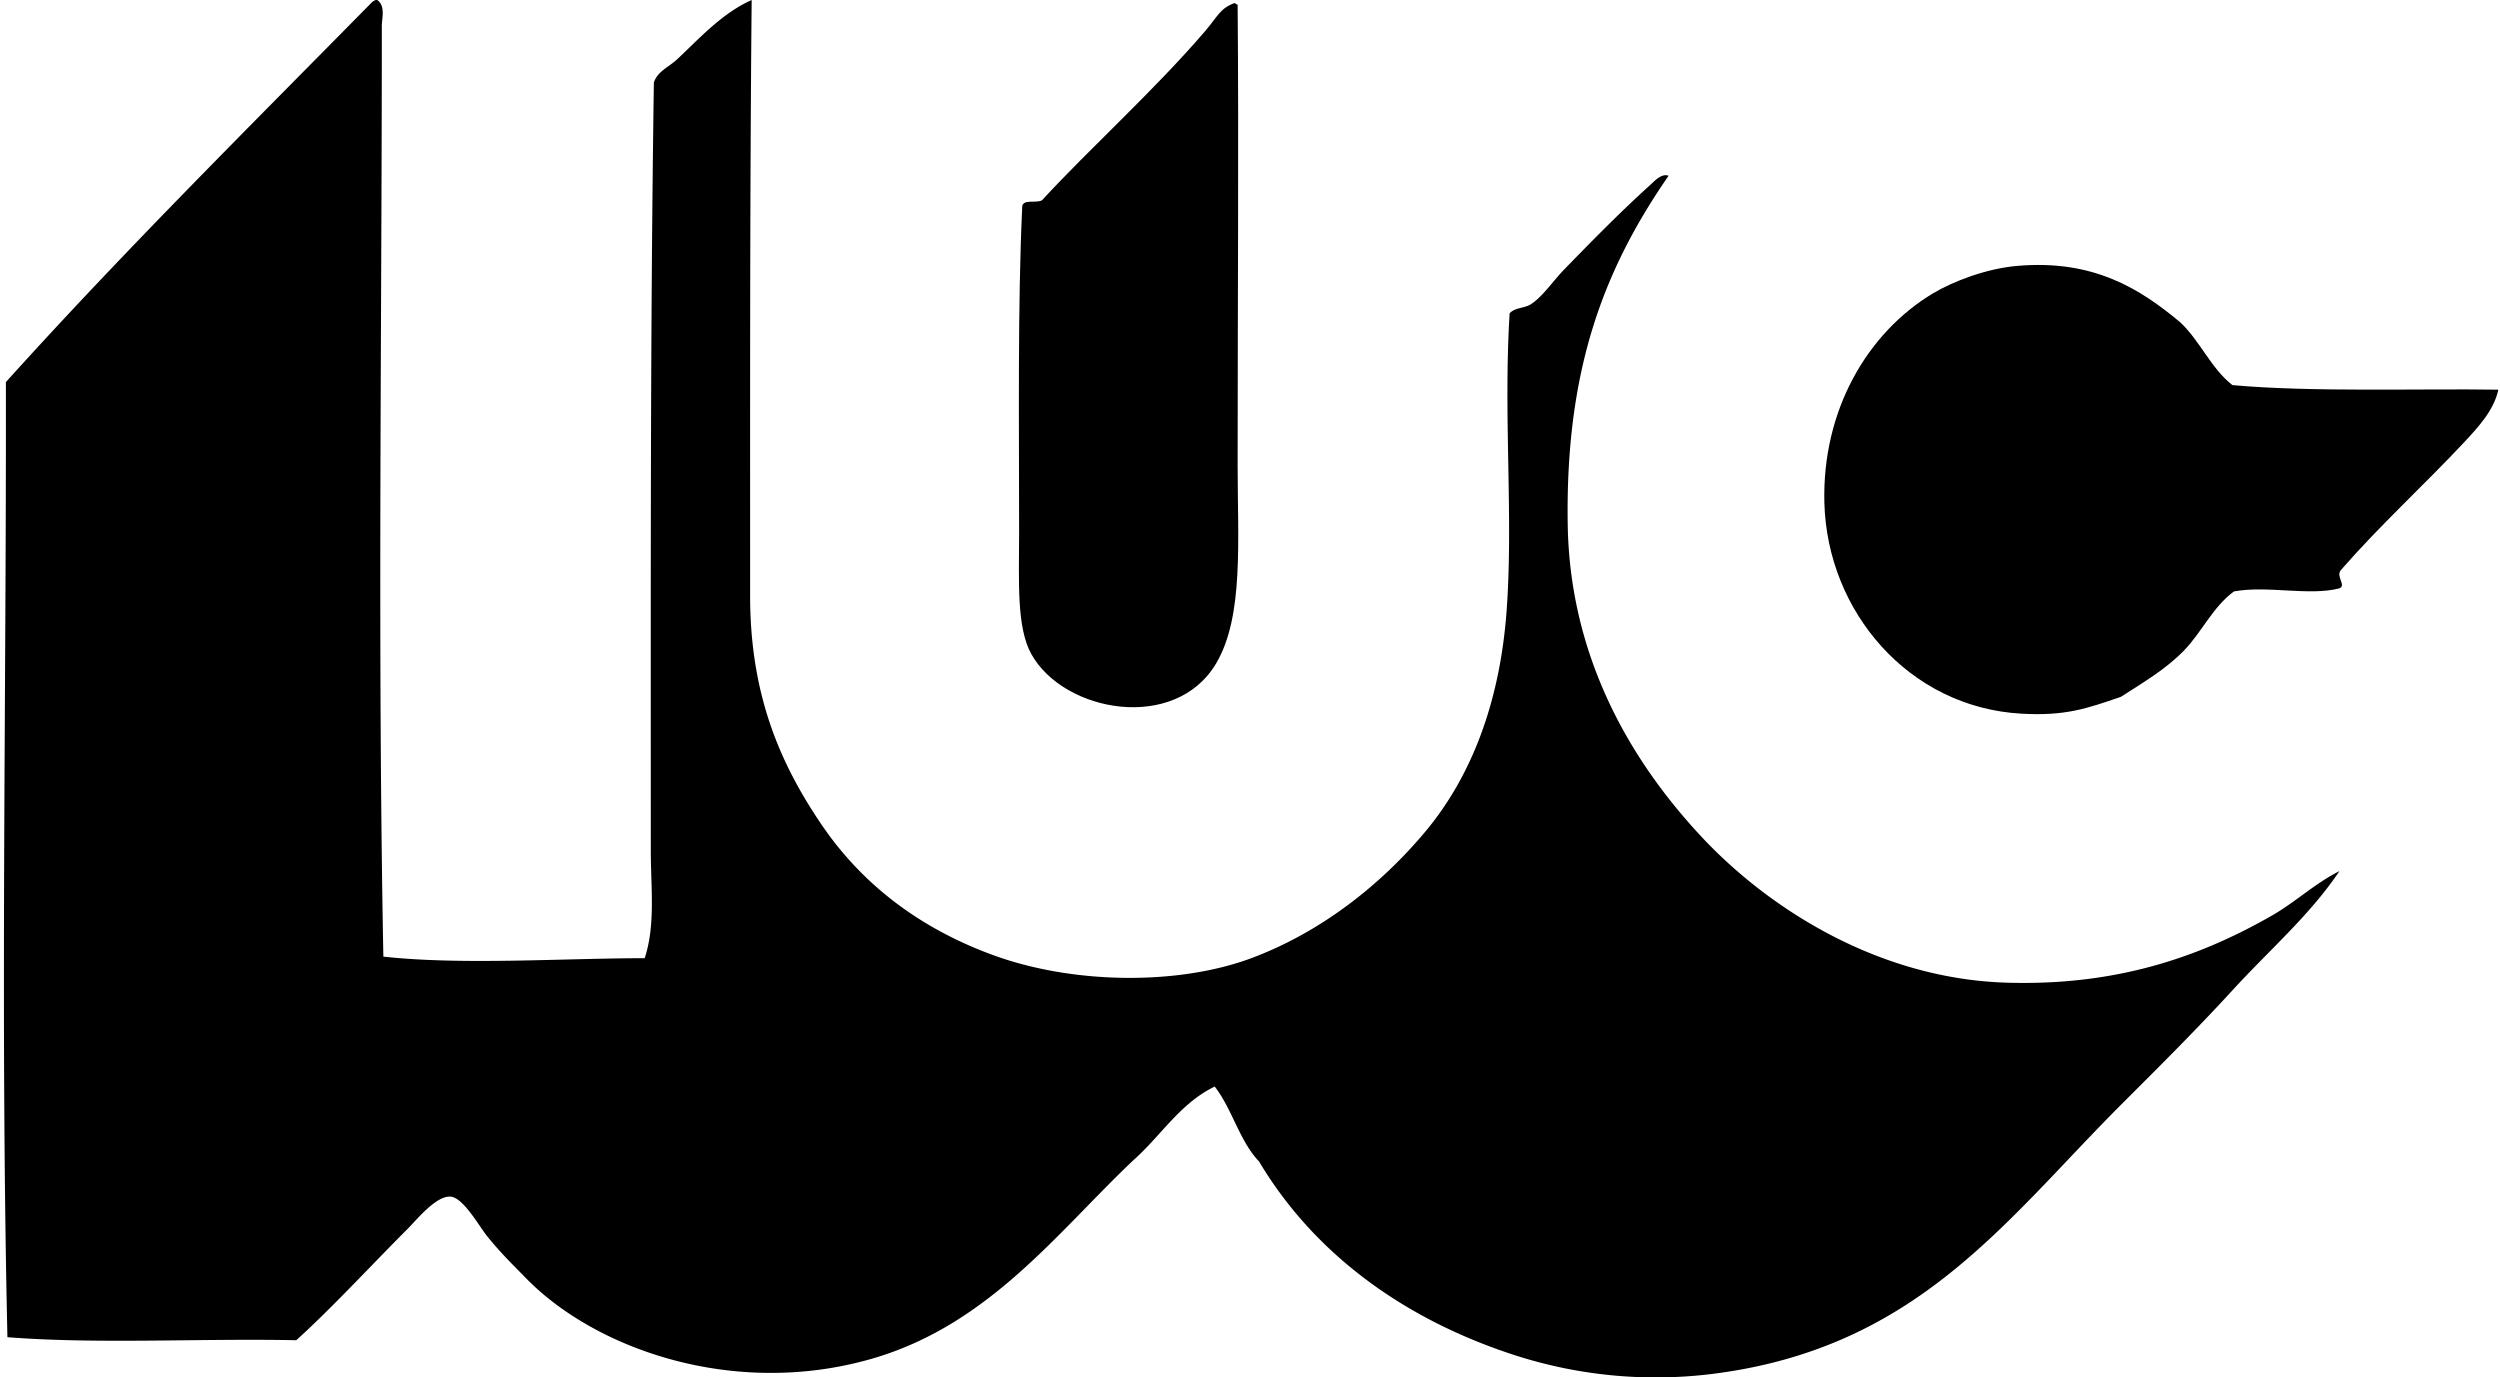
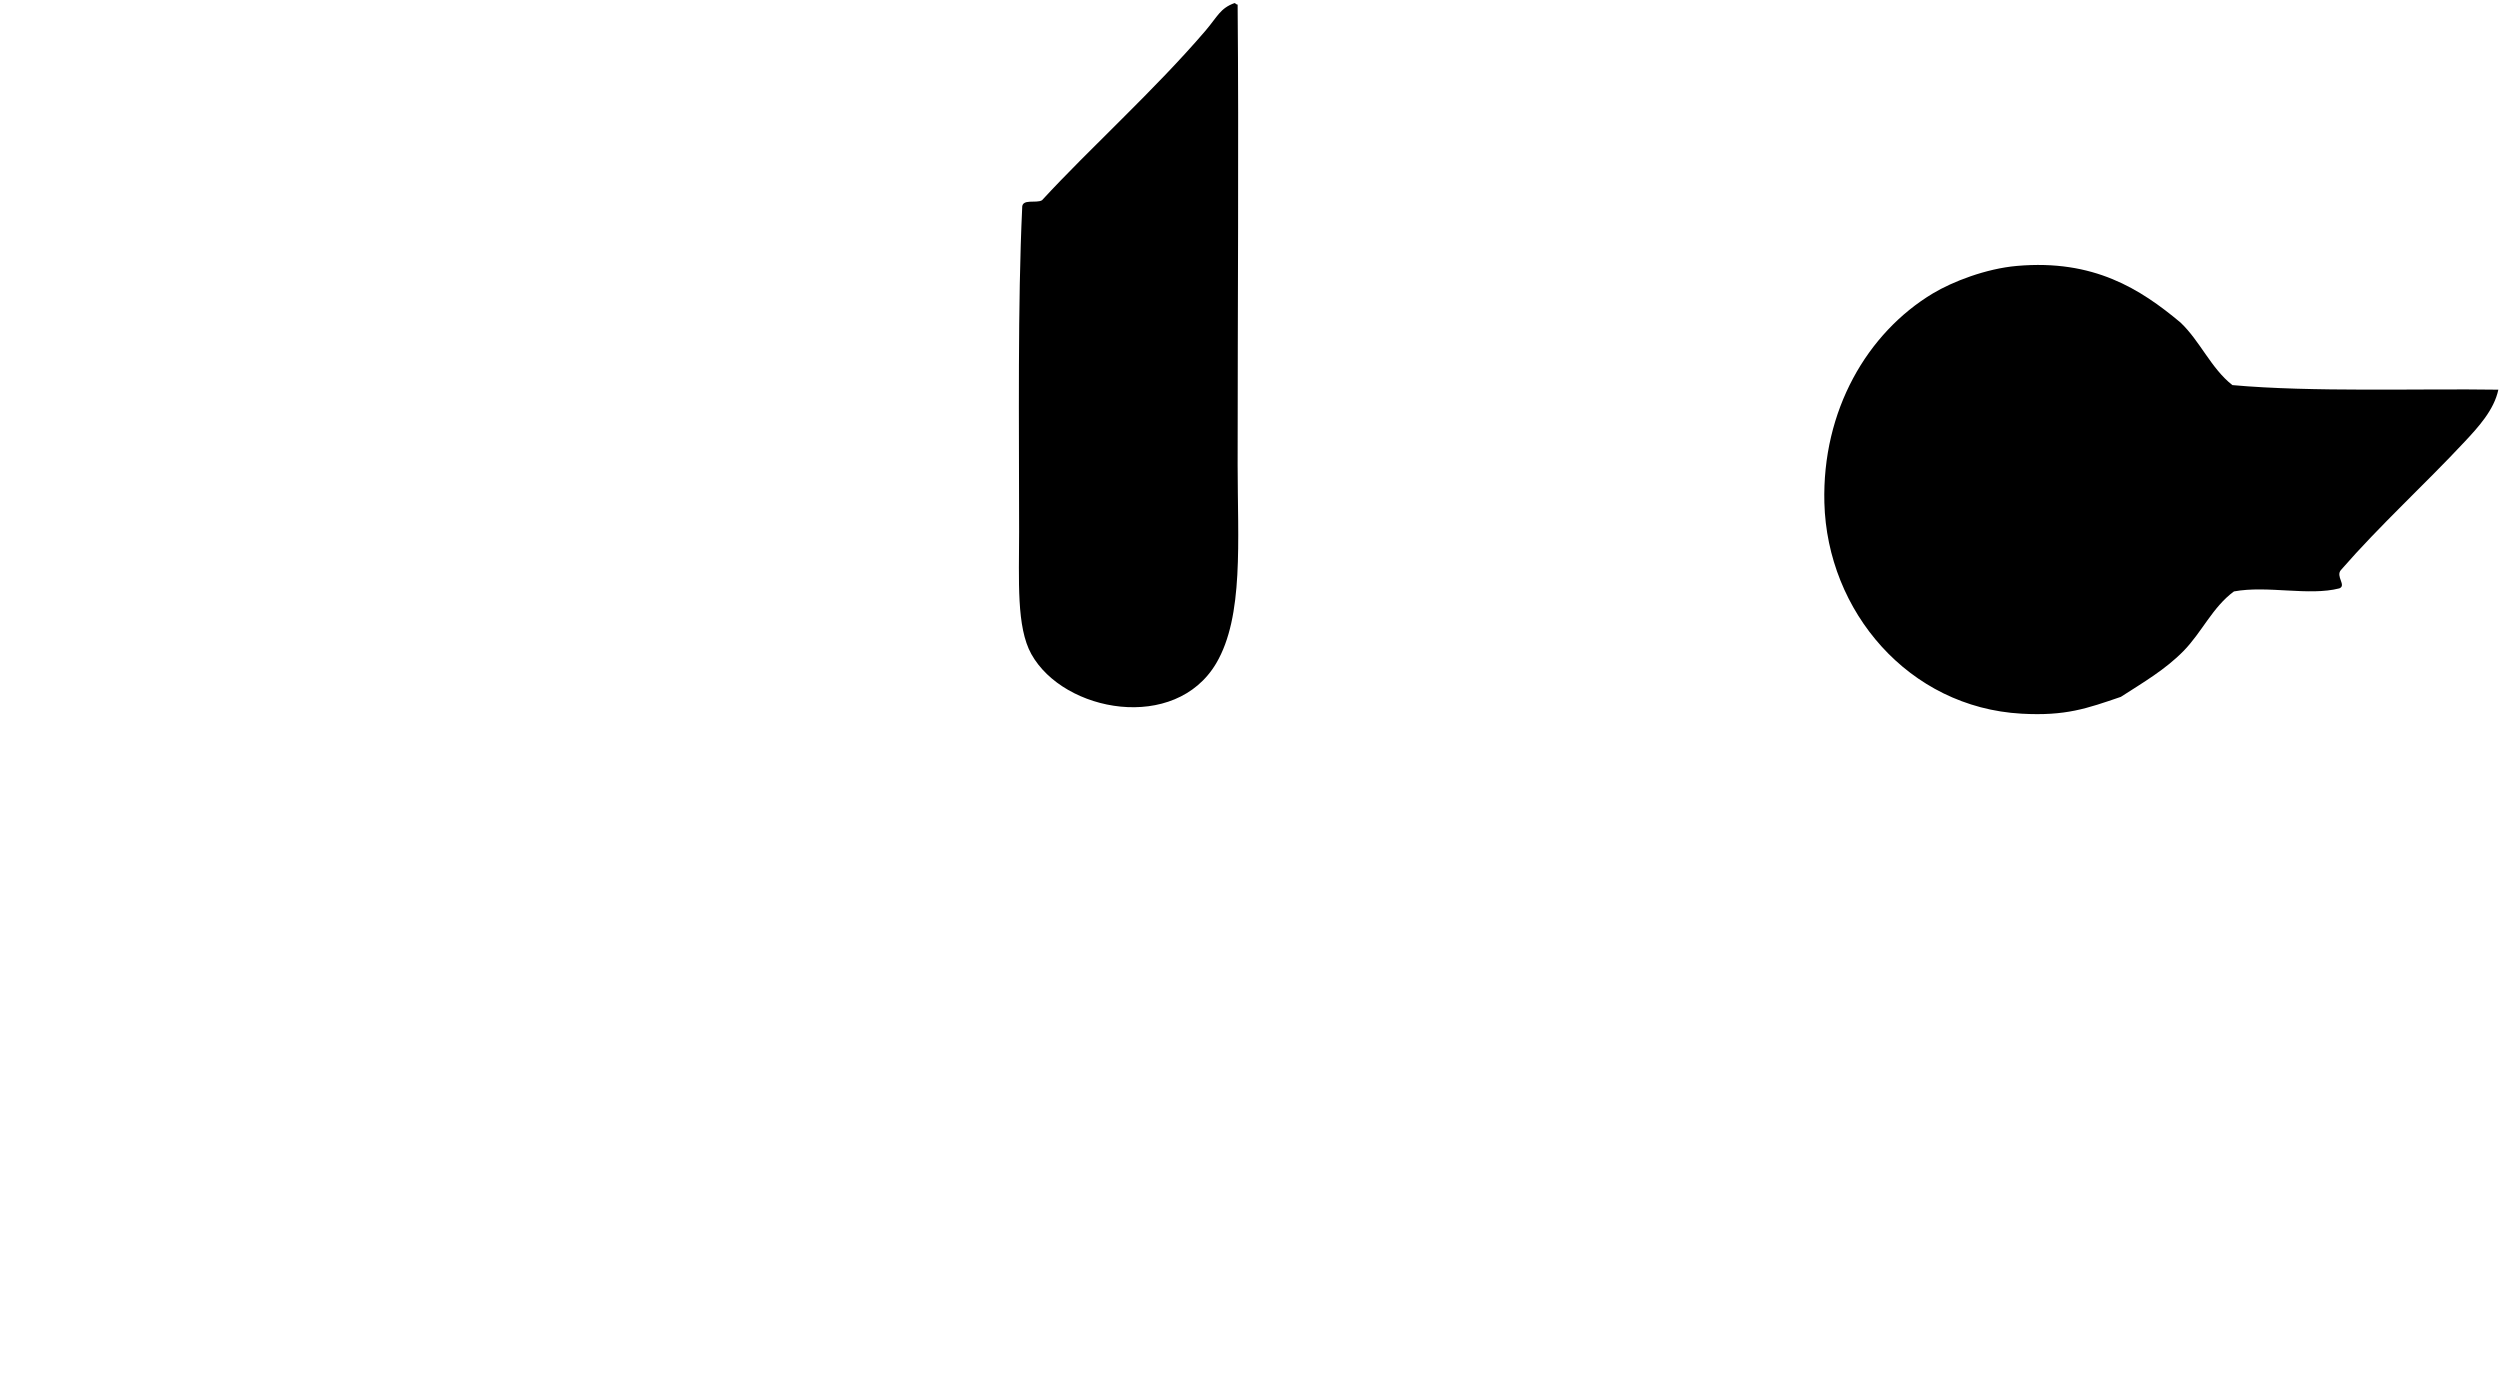
<svg xmlns="http://www.w3.org/2000/svg" width="363" height="200" fill="none" viewBox="0 0 363 200">
-   <path fill="#000" fill-rule="evenodd" d="M54.777 0c1.23.865.664 2.652.664 3.77 0 45.299-.628 89.982.223 135.133 11.472 1.248 25.622.249 37.945.223 1.59-4.805.887-10.322.887-15.532 0-37.94-.09-74.935.445-111.61.504-1.604 2.229-2.304 3.33-3.329 3.186-2.964 6.471-6.68 10.87-8.655-.268 28.822-.223 57.786-.223 86.536 0 14.32 4.332 24.338 10.428 33.283 5.955 8.731 14.351 15.024 24.851 18.861 11.677 4.269 26.91 4.394 37.499.446 10.371-3.869 19.048-10.924 25.296-18.416 6.69-8.026 10.786-18.767 11.762-31.95 1.011-13.695-.482-28.291.445-43.266.785-.869 2.14-.708 3.107-1.332 1.689-1.097 3.208-3.387 4.88-5.103 3.993-4.105 8.12-8.308 12.425-12.203.62-.557 1.654-1.733 2.665-1.332-9.506 13.749-14.983 28.291-14.645 50.592.299 19.48 9.284 34.567 19.525 45.486 9.484 10.117 25.332 20.492 44.158 21.08 15.937.495 28.059-3.712 38.608-9.765 3.392-1.947 6.195-4.635 9.765-6.435-4.252 6.36-10.224 11.507-15.532 17.305-5.17 5.651-10.714 11.156-16.2 16.642-16.887 16.891-29.602 35.301-59.243 39.054a66.537 66.537 0 0 1-28.626-2.665c-16.267-5.232-29.312-14.823-37.276-28.18-2.825-2.941-3.904-7.63-6.435-10.87-5.032 2.438-7.8 7.144-11.762 10.652-10.959 10.348-20.946 23.914-37.944 28.848-20.171 5.852-40.57-1.444-50.593-11.984-1.814-1.841-3.41-3.405-5.326-5.767-1.163-1.435-3.48-5.633-5.326-5.767-2.103-.156-4.902 3.347-6.212 4.657-5.29 5.29-11.089 11.588-16.196 16.196-13.838-.29-28.84.588-41.938-.441C.044 148.173.927 101.555.855 55.477 17.938 36.537 36.02 18.594 53.891.446c.164-.205.405-.339.663-.446h.223Z" clip-rule="evenodd" />
  <path fill="#000" fill-rule="evenodd" d="M179.258.445c.178.04.219.223.446.223.178 19.93 0 44.166 0 66.789 0 11.079.918 22.016-3.107 28.848-5.936 10.063-22.114 7.171-26.847-1.333-2.184-3.921-1.774-10.71-1.774-17.75 0-15.666-.214-33.02.446-47.041-.085-1.413 2.068-.593 2.884-1.11 6.979-7.581 16.342-15.982 23.745-24.628 1.743-2.05 2.126-3.253 4.207-3.998Zm183.501 56.137c-.619 2.972-2.977 5.504-4.88 7.545-5.816 6.235-12.242 12.06-17.974 18.638-.811.932.834 2.224-.223 2.665-4.421 1.141-10.464-.454-15.313.446-3.111 2.286-4.666 5.945-7.322 8.65-2.639 2.692-5.812 4.542-9.101 6.659-4.938 1.689-7.995 2.799-14.422 2.442-16.396-.909-28.215-14.867-28.625-30.622-.348-13.392 6.217-24.668 15.754-30.4 2.839-1.706 7.706-3.6 12.203-3.993 11.155-.98 17.92 3.352 23.741 8.21 2.852 2.691 4.438 6.658 7.545 9.096 11.569 1.047 27.186.486 38.617.664Z" clip-rule="evenodd" />
</svg>